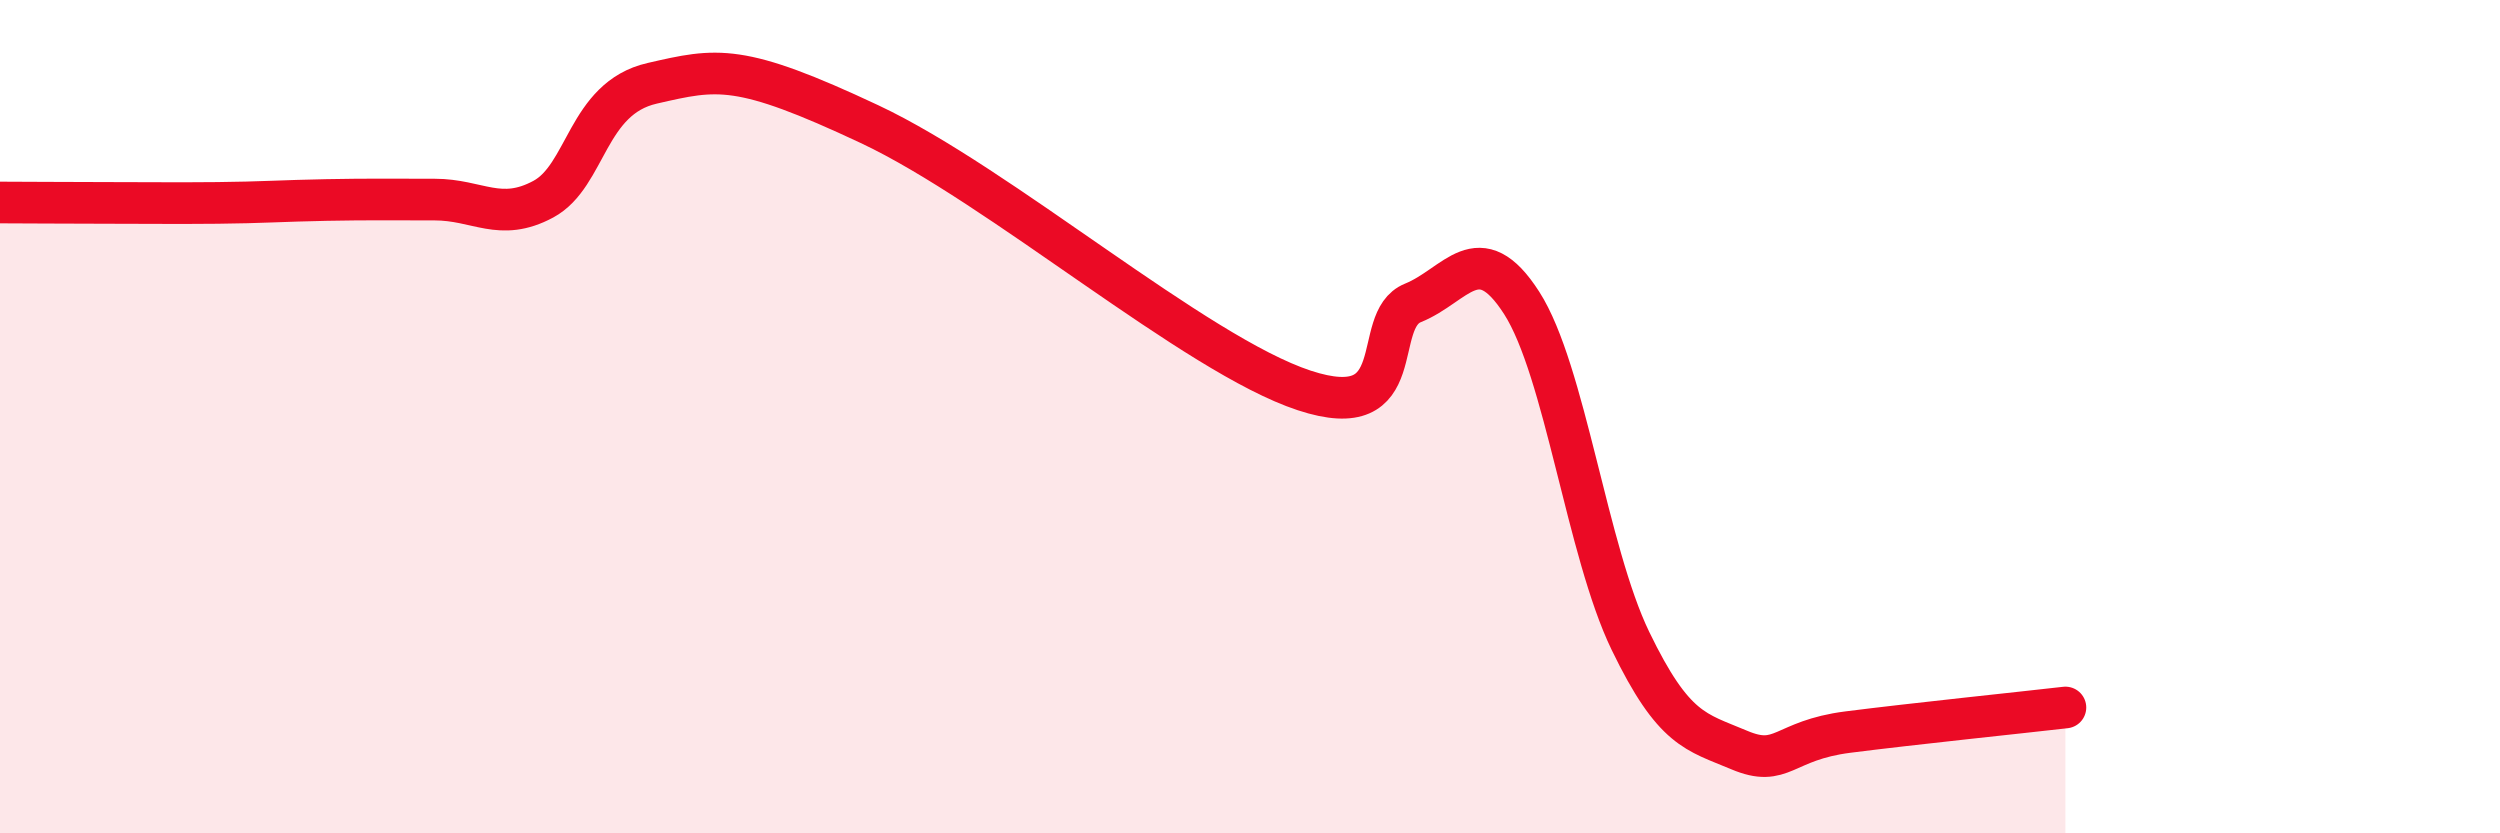
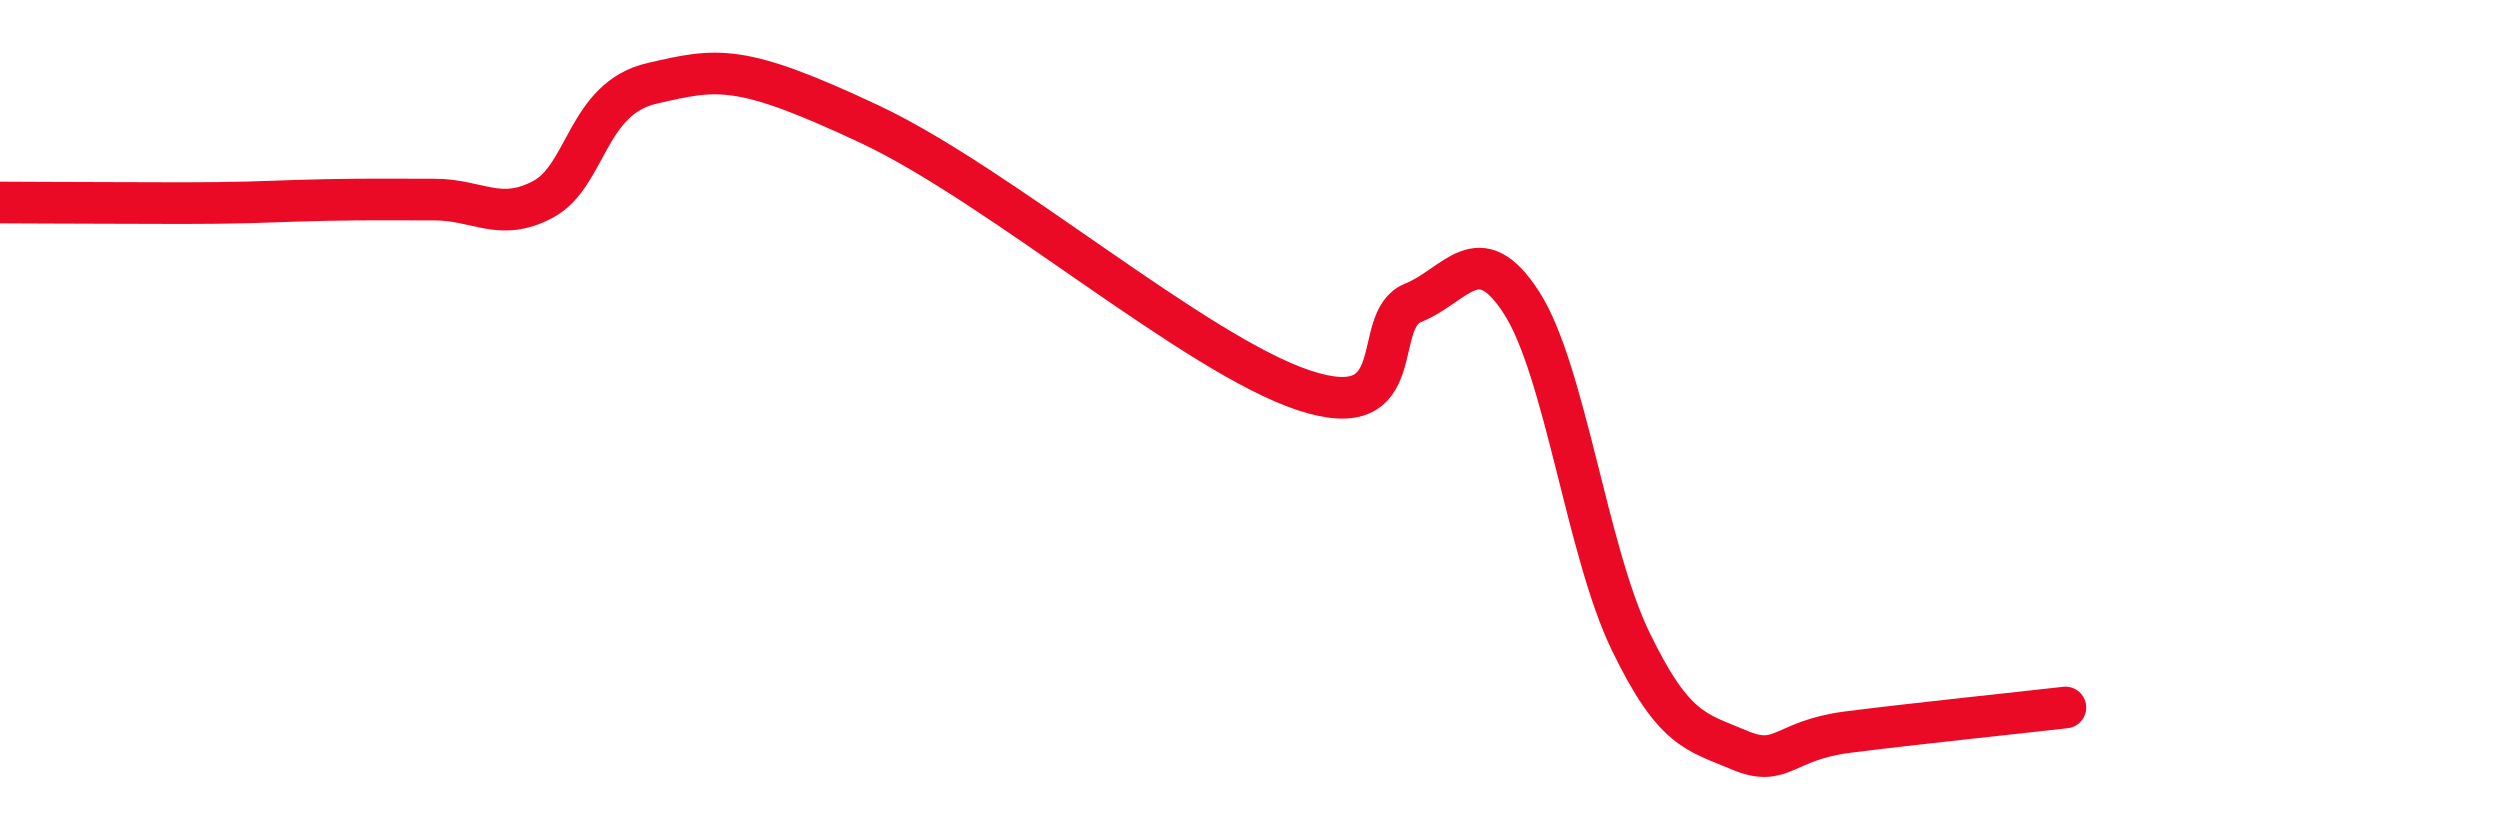
<svg xmlns="http://www.w3.org/2000/svg" width="60" height="20" viewBox="0 0 60 20">
-   <path d="M 0,4.86 C 0.52,4.86 1.57,4.87 2.61,4.87 C 3.65,4.87 4.18,4.88 5.22,4.87 C 6.26,4.86 6.79,4.82 7.83,4.8 C 8.87,4.78 9.39,4.79 10.43,4.79 C 11.47,4.79 12,5.34 13.04,4.78 C 14.08,4.22 14.08,2.36 15.65,2 C 17.22,1.64 17.74,1.51 20.87,2.98 C 24,4.45 28.69,8.51 31.3,9.37 C 33.91,10.23 32.87,7.69 33.91,7.27 C 34.95,6.85 35.48,5.65 36.52,7.27 C 37.56,8.89 38.09,13.23 39.13,15.38 C 40.17,17.53 40.7,17.56 41.74,18 C 42.78,18.44 42.78,17.77 44.35,17.57 C 45.92,17.37 48.53,17.1 49.57,16.98L49.57 20L0 20Z" fill="#EB0A25" opacity="0.1" stroke-linecap="round" stroke-linejoin="round" />
  <path d="M 0,4.86 C 0.52,4.86 1.57,4.87 2.61,4.87 C 3.65,4.87 4.18,4.88 5.22,4.87 C 6.26,4.86 6.79,4.82 7.83,4.8 C 8.87,4.78 9.39,4.79 10.43,4.79 C 11.47,4.79 12,5.34 13.04,4.78 C 14.08,4.22 14.08,2.36 15.65,2 C 17.22,1.64 17.74,1.51 20.87,2.98 C 24,4.45 28.69,8.51 31.3,9.37 C 33.91,10.23 32.87,7.69 33.91,7.27 C 34.95,6.85 35.48,5.65 36.52,7.27 C 37.56,8.89 38.09,13.23 39.13,15.38 C 40.17,17.53 40.7,17.56 41.74,18 C 42.78,18.44 42.78,17.77 44.35,17.57 C 45.92,17.37 48.53,17.1 49.57,16.98" stroke="#EB0A25" stroke-width="1" fill="none" stroke-linecap="round" stroke-linejoin="round" />
</svg>